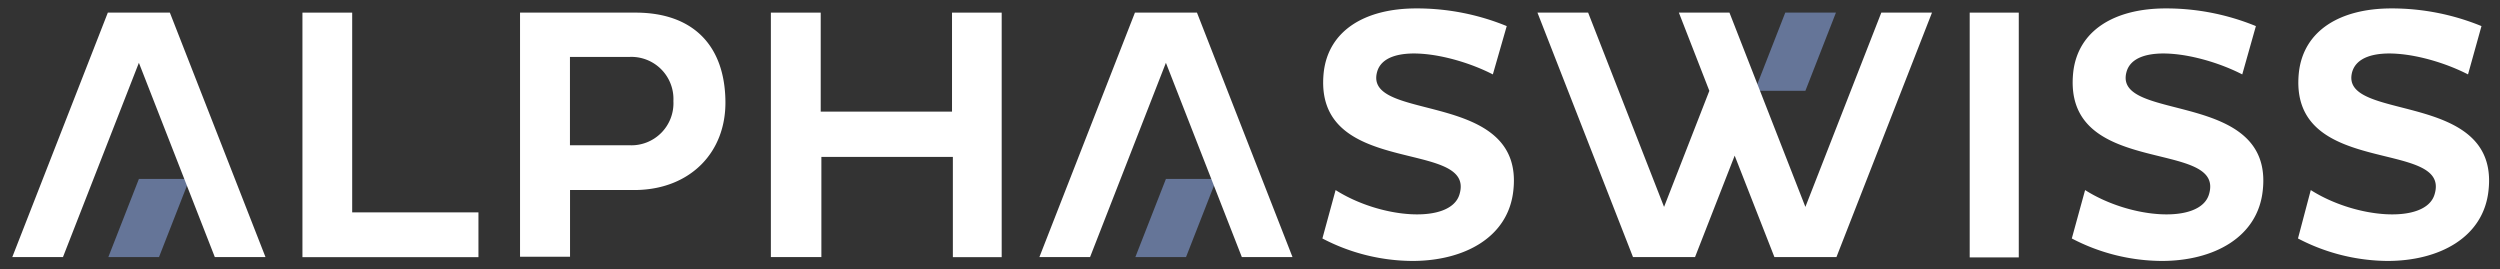
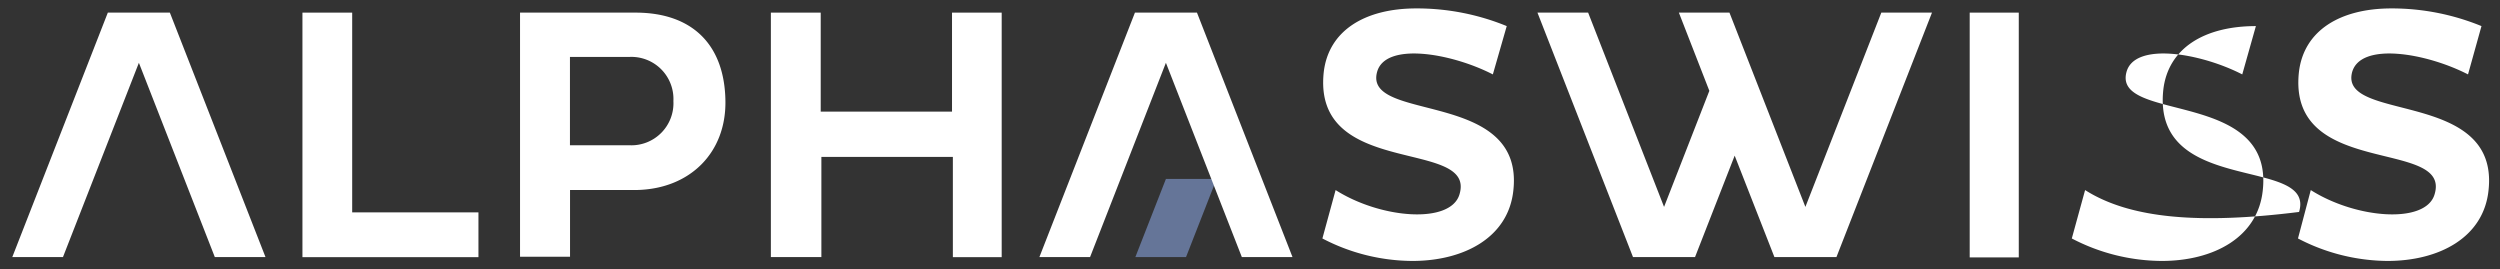
<svg xmlns="http://www.w3.org/2000/svg" viewBox="0 0 297 32">
  <rect x="0" y="0" width="297" height="32" fill="#333333" stroke="none" />
  <defs>
    <style>.cls-1{fill:#657598;}.cls-2{fill:#fff;}</style>
  </defs>
  <title>alphaswiss_logo</title>
  <g id="logo_desktop" data-name="logo desktop">
    <g id="logo">
-       <polygon class="cls-1" points="12.87 30.54 16.5 21.26 22.52 21.26 18.89 30.54 12.87 30.54" />
      <polygon class="cls-1" points="134.88 30.54 138.51 21.26 144.53 21.26 140.9 30.54 134.88 30.54" />
-       <polygon class="cls-1" points="218.11 1.5 214.48 10.79 208.46 10.79 212.09 1.5 218.11 1.5" />
      <path class="cls-2" d="M35.93,1.5h5.91V25.23h15v5.32H35.93Z" />
      <path class="cls-2" d="M239.83,30.58H234V1.5h5.83Z" />
      <polygon class="cls-2" points="20.18 1.5 31.54 30.54 25.52 30.54 16.5 7.46 7.48 30.54 1.46 30.54 12.81 1.5 20.18 1.5" />
      <polygon class="cls-2" points="142.2 1.5 153.55 30.54 147.53 30.54 138.51 7.46 129.5 30.54 123.48 30.54 134.83 1.5 142.2 1.5" />
      <path class="cls-2" d="M75.58,1.5c-3.52,0-13.8,0-13.8,0v29h5.94V22.57h8C82,22.41,86.27,18.12,86.18,12,86.09,5.31,82.25,1.53,75.58,1.5Zm-.74,15.76H67.71V6.76h7.13A5,5,0,0,1,80,12,5,5,0,0,1,74.84,17.26Z" />
      <polygon class="cls-2" points="205.46 1.5 199.45 1.5 203.07 10.79 197.69 24.58 188.67 1.5 182.65 1.5 194 30.54 201.37 30.54 206.08 18.49 210.8 30.54 218.17 30.54 229.52 1.5 223.5 1.5 214.48 24.58 205.46 1.5" />
      <path class="cls-2" d="M158.67,22.58l-1.57,5.75A23.27,23.27,0,0,0,167.79,31c6.11,0,11.43-2.77,12-8.42,1.29-12-17.78-8-16.2-14,.94-3.62,8.78-2.3,13.76.26L179,3.1A28.12,28.12,0,0,0,168.26,1c-6.11,0-10.43,2.63-11,7.58-1.36,12.7,18.14,7.79,16.13,14.5C172.35,26.65,164.06,26,158.67,22.58Z" />
-       <path class="cls-2" d="M247.71,22.58l-1.58,5.75A23.27,23.27,0,0,0,256.82,31c6.11,0,11.43-2.77,12-8.42,1.29-12-17.78-8-16.2-14,.94-3.62,8.78-2.3,13.76.26L268,3.1A28.09,28.09,0,0,0,257.3,1c-6.12,0-10.44,2.63-11,7.58-1.35,12.7,18.14,7.79,16.13,14.5C261.38,26.65,253.09,26,247.71,22.58Z" />
+       <path class="cls-2" d="M247.71,22.58l-1.58,5.75A23.27,23.27,0,0,0,256.82,31c6.11,0,11.43-2.77,12-8.42,1.29-12-17.78-8-16.2-14,.94-3.62,8.78-2.3,13.76.26L268,3.1c-6.12,0-10.44,2.63-11,7.58-1.35,12.7,18.14,7.79,16.13,14.5C261.38,26.65,253.09,26,247.71,22.58Z" />
      <path class="cls-2" d="M274.52,22.58,273,28.33A23.27,23.27,0,0,0,283.64,31c6.11,0,11.43-2.77,12-8.42,1.29-12-17.78-8-16.21-14,1-3.62,8.79-2.3,13.77.26L294.8,3.1A28.12,28.12,0,0,0,284.11,1c-6.11,0-10.43,2.63-11,7.58-1.36,12.7,18.14,7.79,16.12,14.5C288.2,26.65,279.9,26,274.52,22.58Z" />
      <path class="cls-2" d="M97.5,13.26h15.6V1.5H119V30.55h-5.8V18.64H97.58v11.9h-6V1.5H97.5Z" />
    </g>
  </g>
</svg>